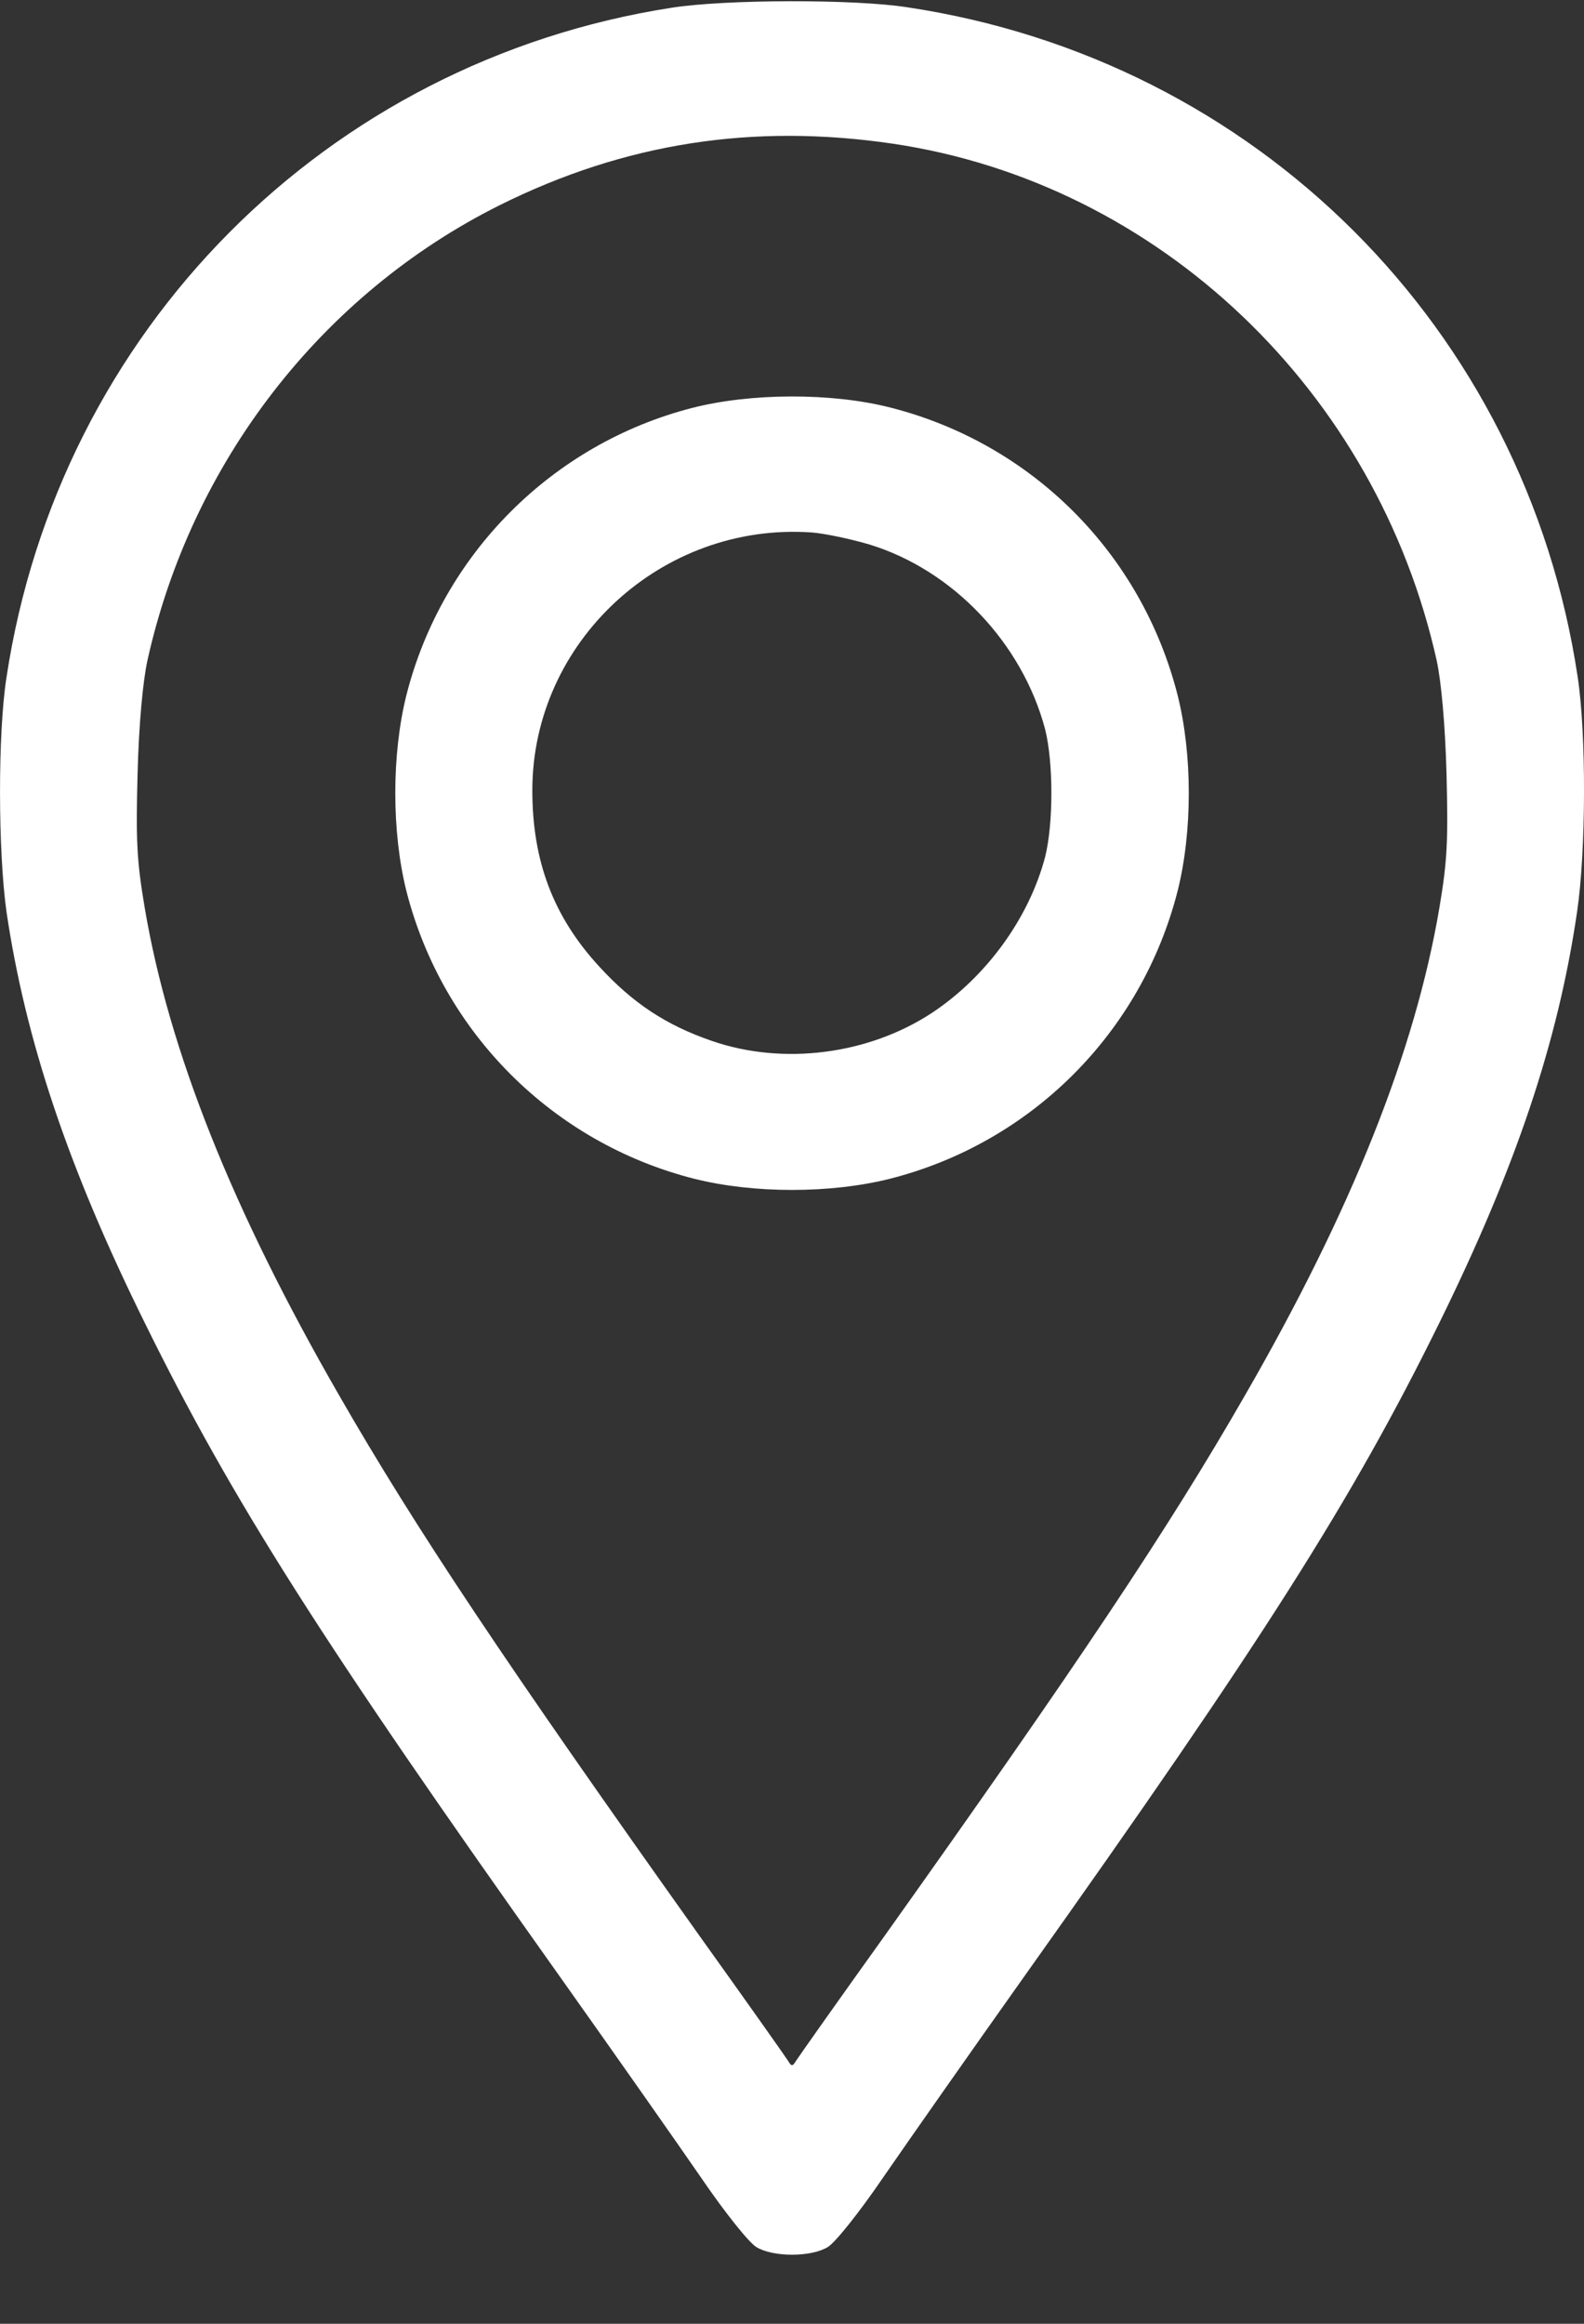
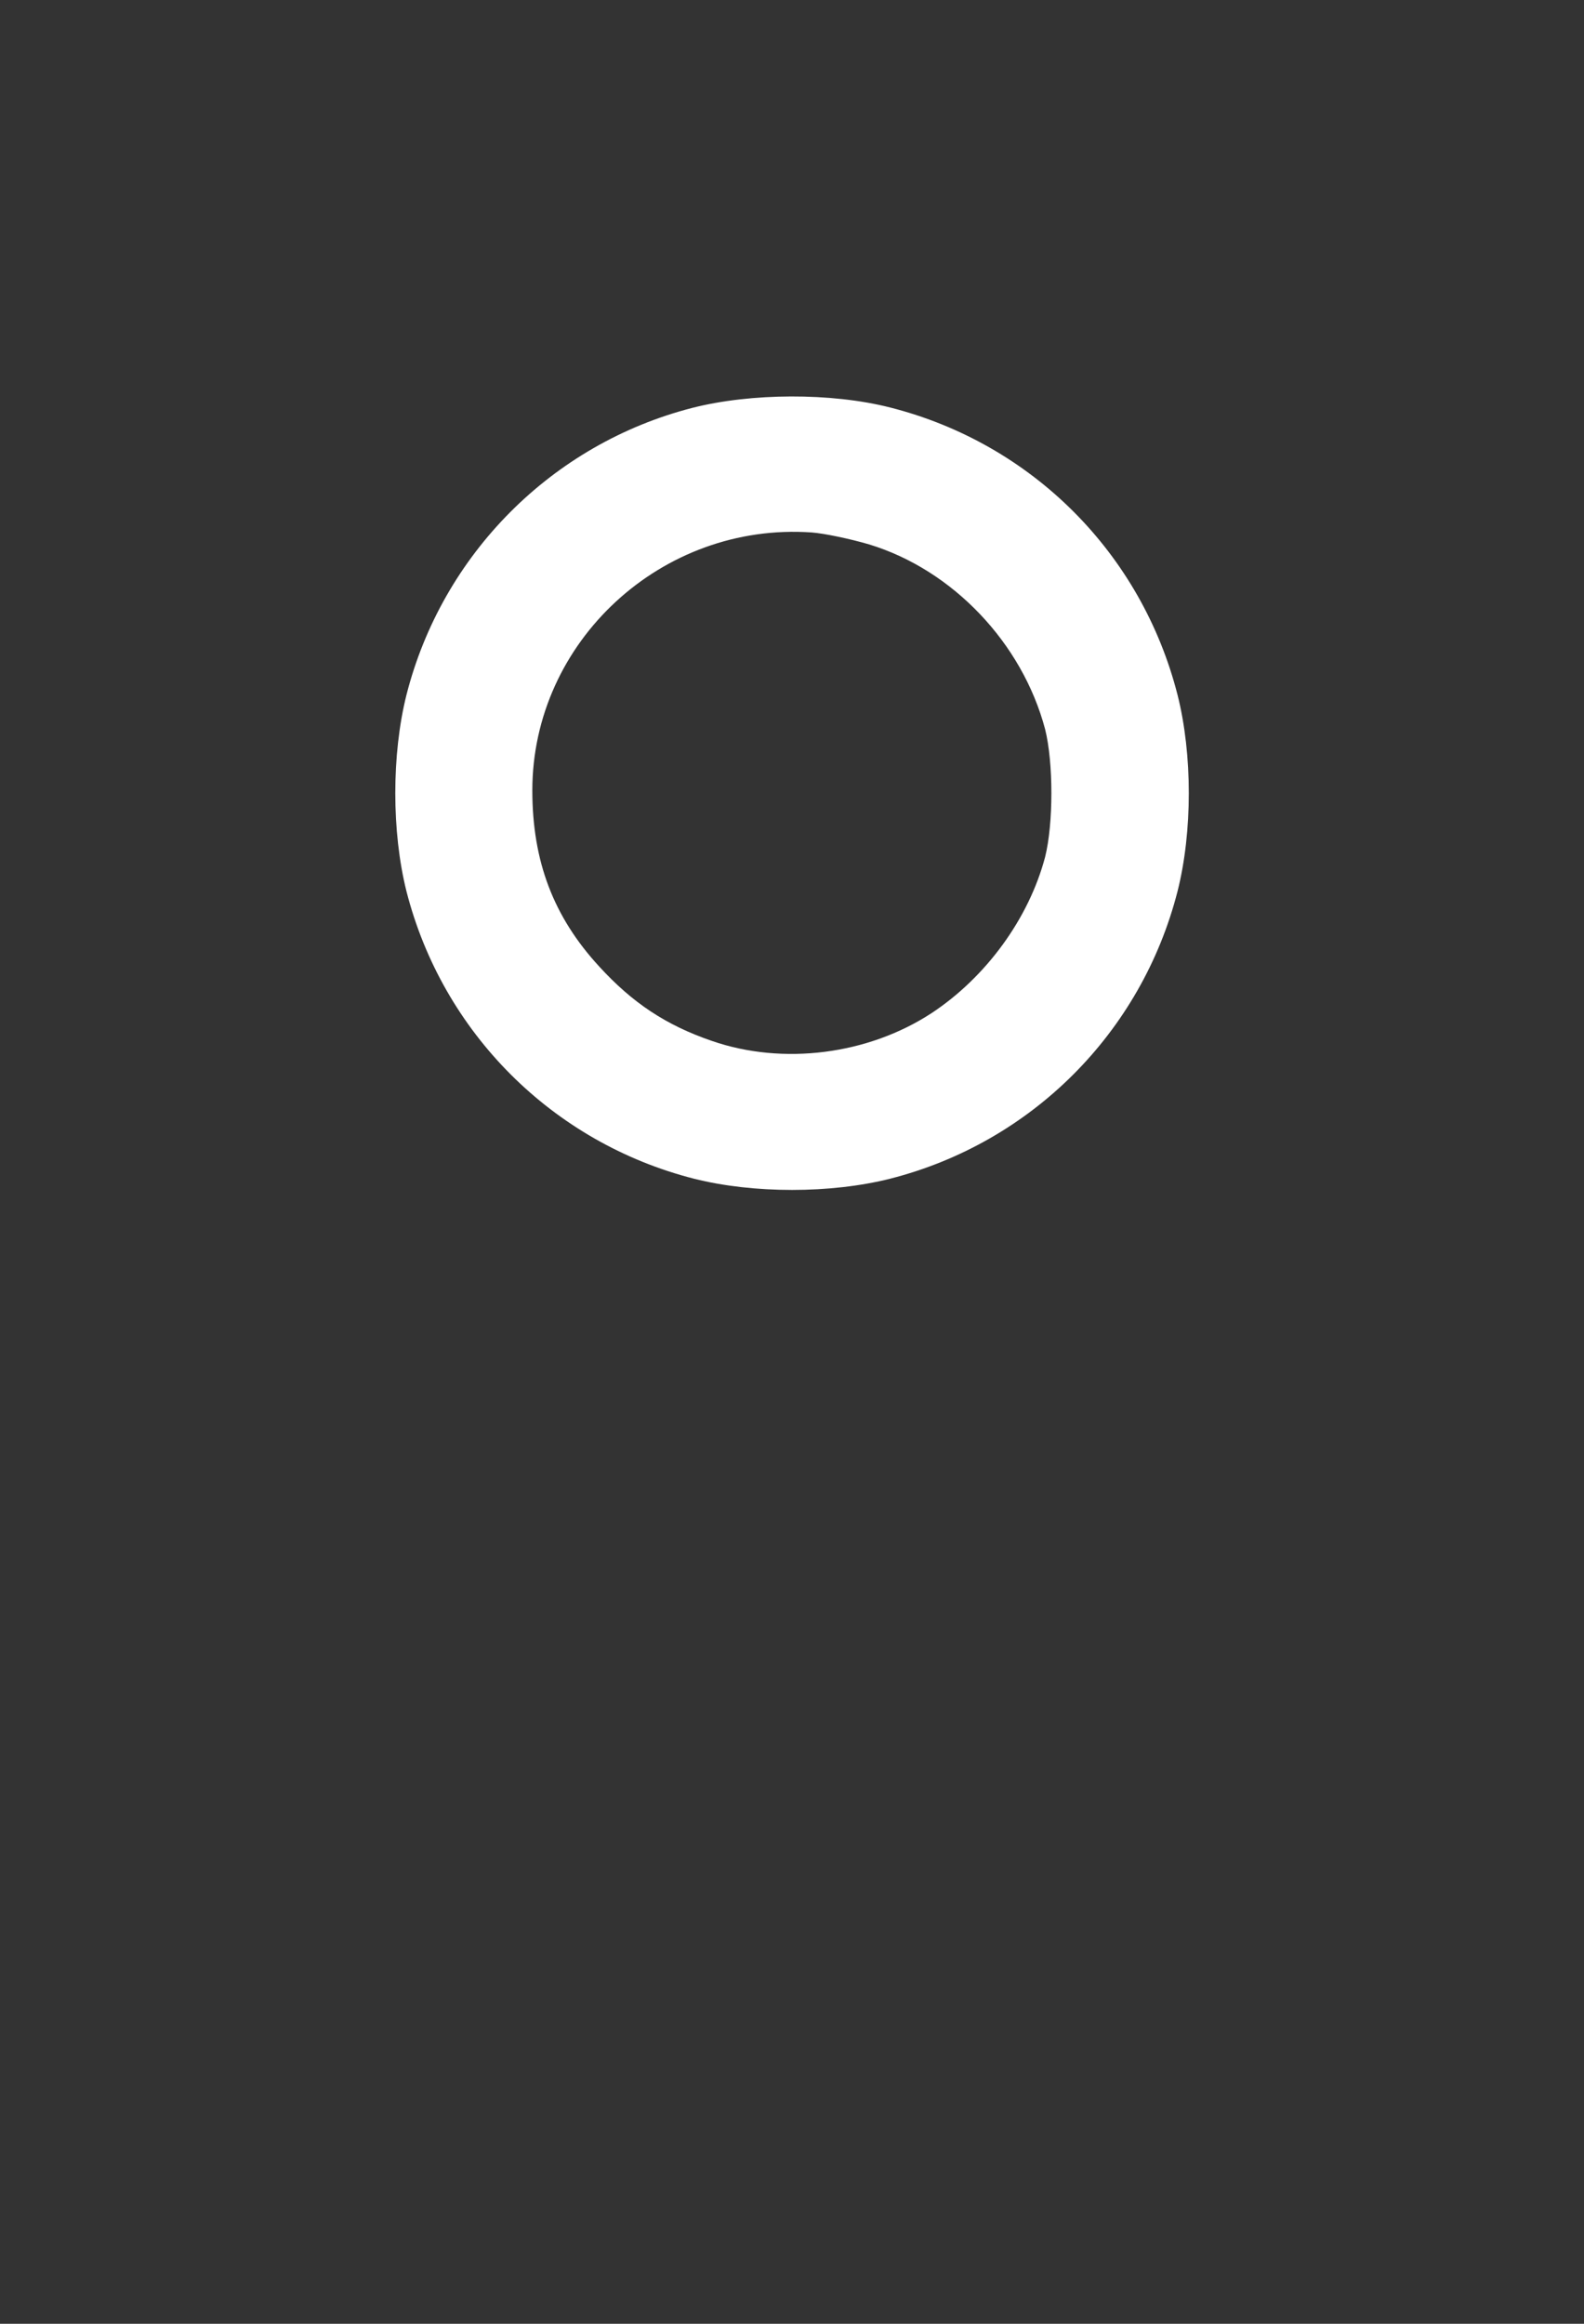
<svg xmlns="http://www.w3.org/2000/svg" width="15" height="22" viewBox="0 0 15 22" fill="none">
  <rect x="0" y="0" width="15" height="22" fill="#333333" stroke="none" />
-   <path d="M6.362 0.073C3.087 0.581 0.557 3.132 0.061 6.416C-0.022 6.95 -0.018 8.062 0.061 8.629C0.24 9.842 0.644 11.055 1.374 12.53C2.195 14.197 3.041 15.531 5.291 18.698C5.812 19.432 6.417 20.294 6.638 20.615C6.863 20.945 7.092 21.232 7.163 21.274C7.321 21.37 7.679 21.37 7.838 21.274C7.909 21.232 8.138 20.945 8.363 20.615C8.584 20.294 9.188 19.432 9.709 18.698C11.96 15.531 12.806 14.197 13.627 12.53C14.356 11.05 14.756 9.859 14.935 8.629C15.019 8.058 15.023 6.954 14.94 6.408C14.444 3.107 11.897 0.565 8.592 0.069C8.088 -0.01 6.863 -0.006 6.362 0.073ZM8.459 1.361C10.976 1.736 13.039 3.703 13.606 6.258C13.648 6.454 13.685 6.854 13.698 7.32C13.714 7.962 13.706 8.146 13.631 8.592C13.402 9.946 12.802 11.455 11.785 13.218C11.064 14.472 10.218 15.739 8.38 18.323C7.938 18.94 7.559 19.477 7.538 19.511C7.504 19.565 7.496 19.565 7.463 19.511C7.442 19.477 7.063 18.94 6.621 18.323C4.783 15.739 3.937 14.472 3.216 13.218C2.199 11.455 1.599 9.946 1.37 8.592C1.295 8.146 1.286 7.962 1.303 7.32C1.315 6.854 1.353 6.454 1.395 6.258C1.811 4.378 3.045 2.786 4.729 1.944C5.917 1.352 7.133 1.165 8.459 1.361Z" fill="white" />
  <path d="M6.554 3.862C5.225 4.204 4.187 5.25 3.849 6.579C3.708 7.142 3.708 7.875 3.849 8.438C4.191 9.776 5.233 10.818 6.571 11.159C7.134 11.301 7.867 11.301 8.43 11.159C9.768 10.818 10.809 9.776 11.151 8.438C11.293 7.875 11.293 7.142 11.151 6.579C10.809 5.237 9.772 4.199 8.43 3.858C7.871 3.716 7.109 3.72 6.554 3.862ZM8.23 5.154C9.022 5.395 9.68 6.087 9.897 6.904C9.976 7.221 9.976 7.796 9.897 8.113C9.743 8.696 9.338 9.251 8.821 9.592C8.221 9.984 7.417 10.088 6.742 9.855C6.304 9.705 5.987 9.492 5.675 9.151C5.241 8.68 5.041 8.154 5.041 7.483C5.041 6.075 6.267 4.941 7.688 5.041C7.805 5.05 8.046 5.1 8.23 5.154Z" fill="white" />
</svg>